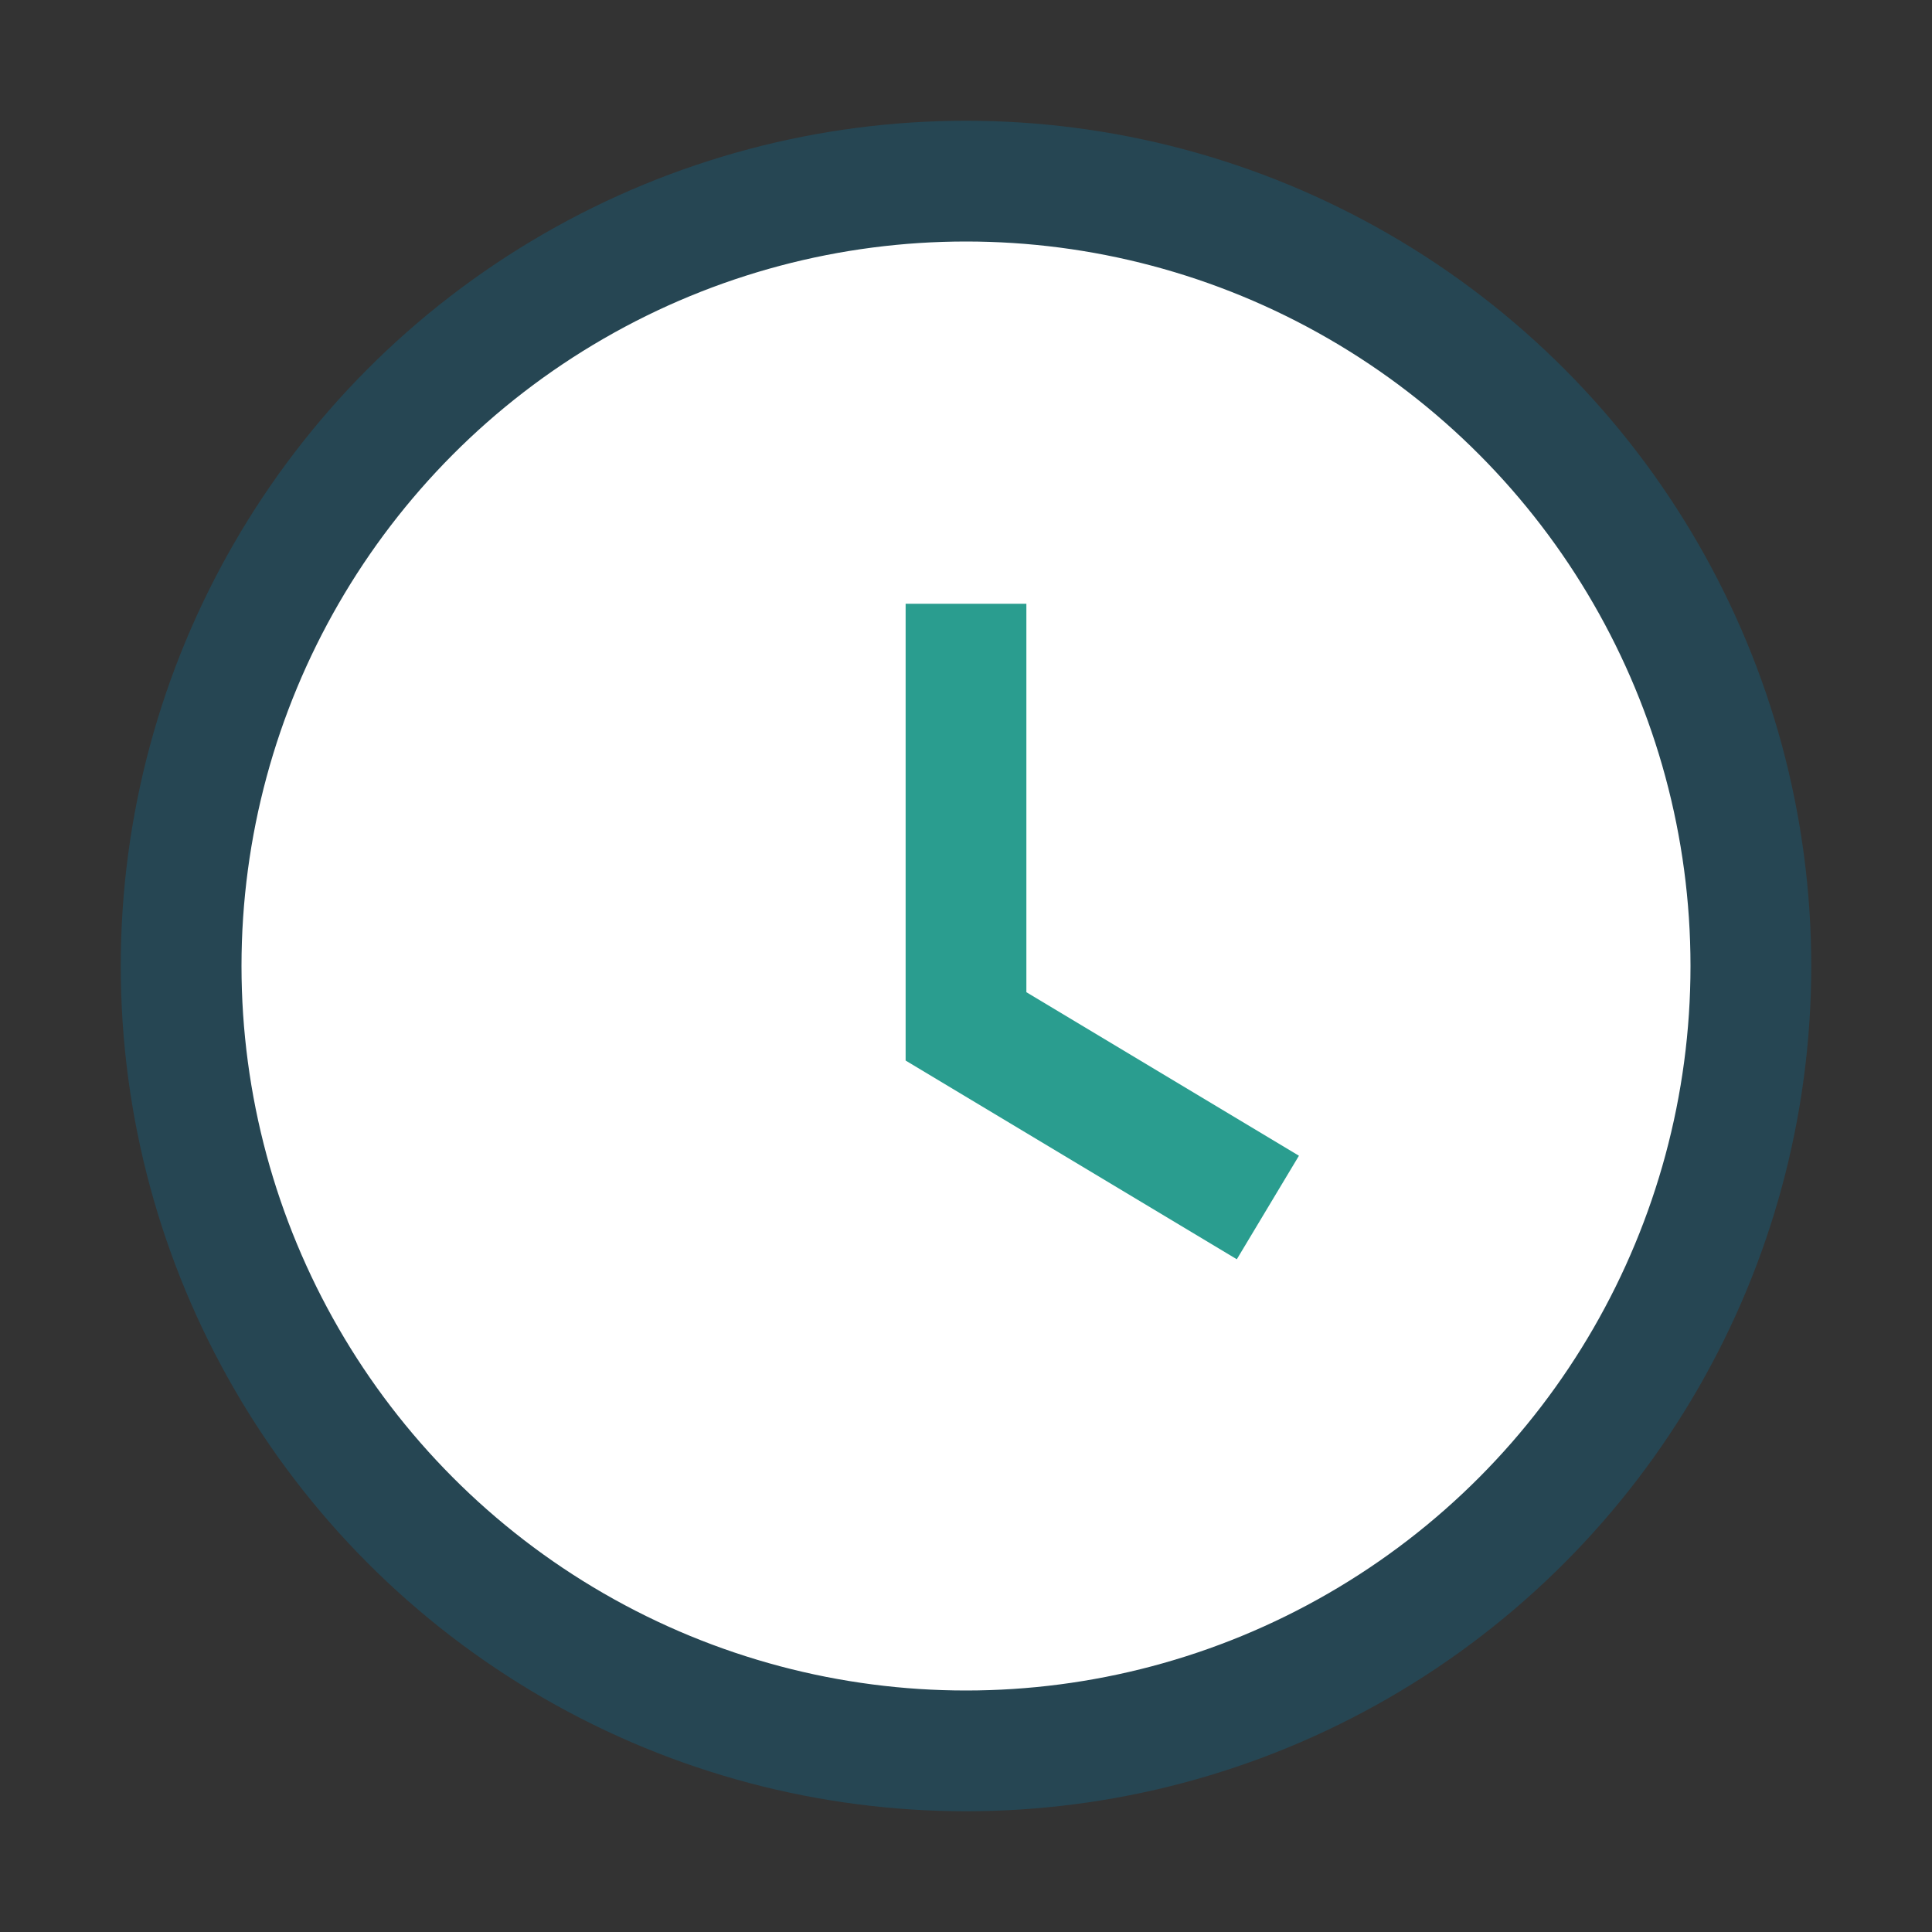
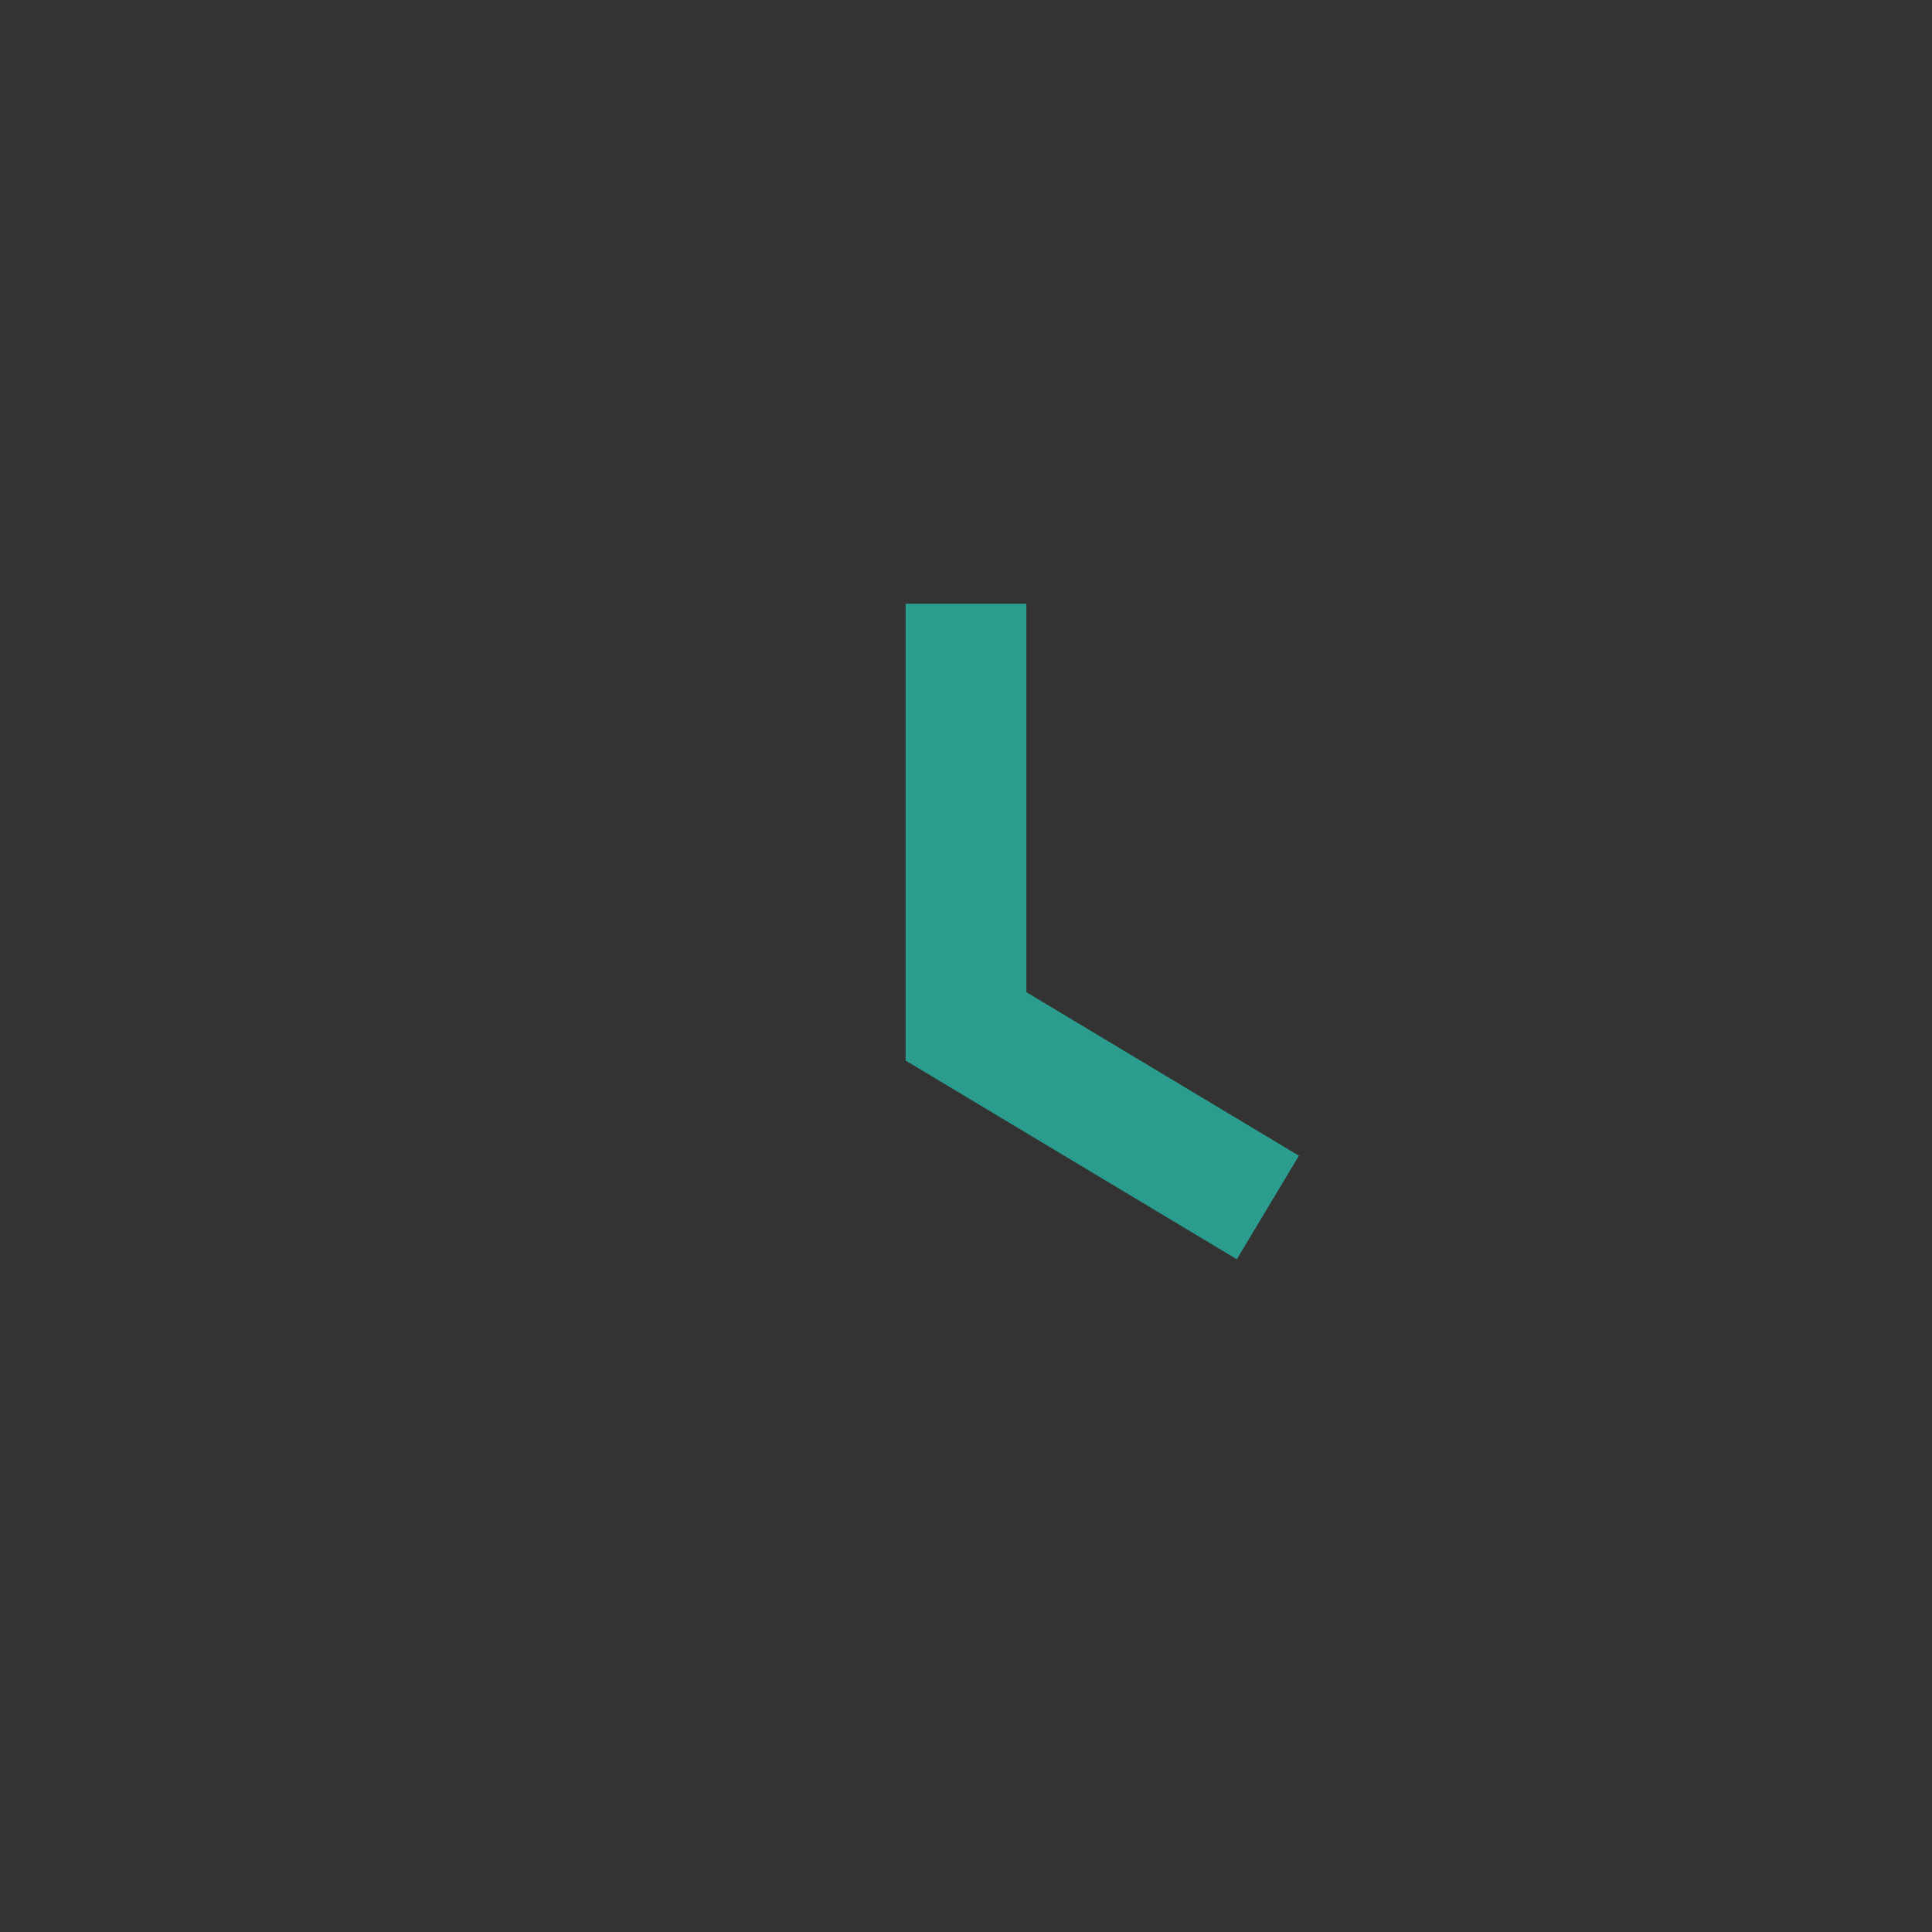
<svg xmlns="http://www.w3.org/2000/svg" width="32" height="32" viewBox="0 0 32 32">
  <rect x="0" y="0" width="32" height="32" fill="#333333" stroke="none" />
-   <circle cx="16" cy="16" r="13" fill="#fff" stroke="#264653" stroke-width="2" />
  <path d="M16 10v7l5 3" stroke="#2a9d8f" stroke-width="2" fill="none" />
</svg>